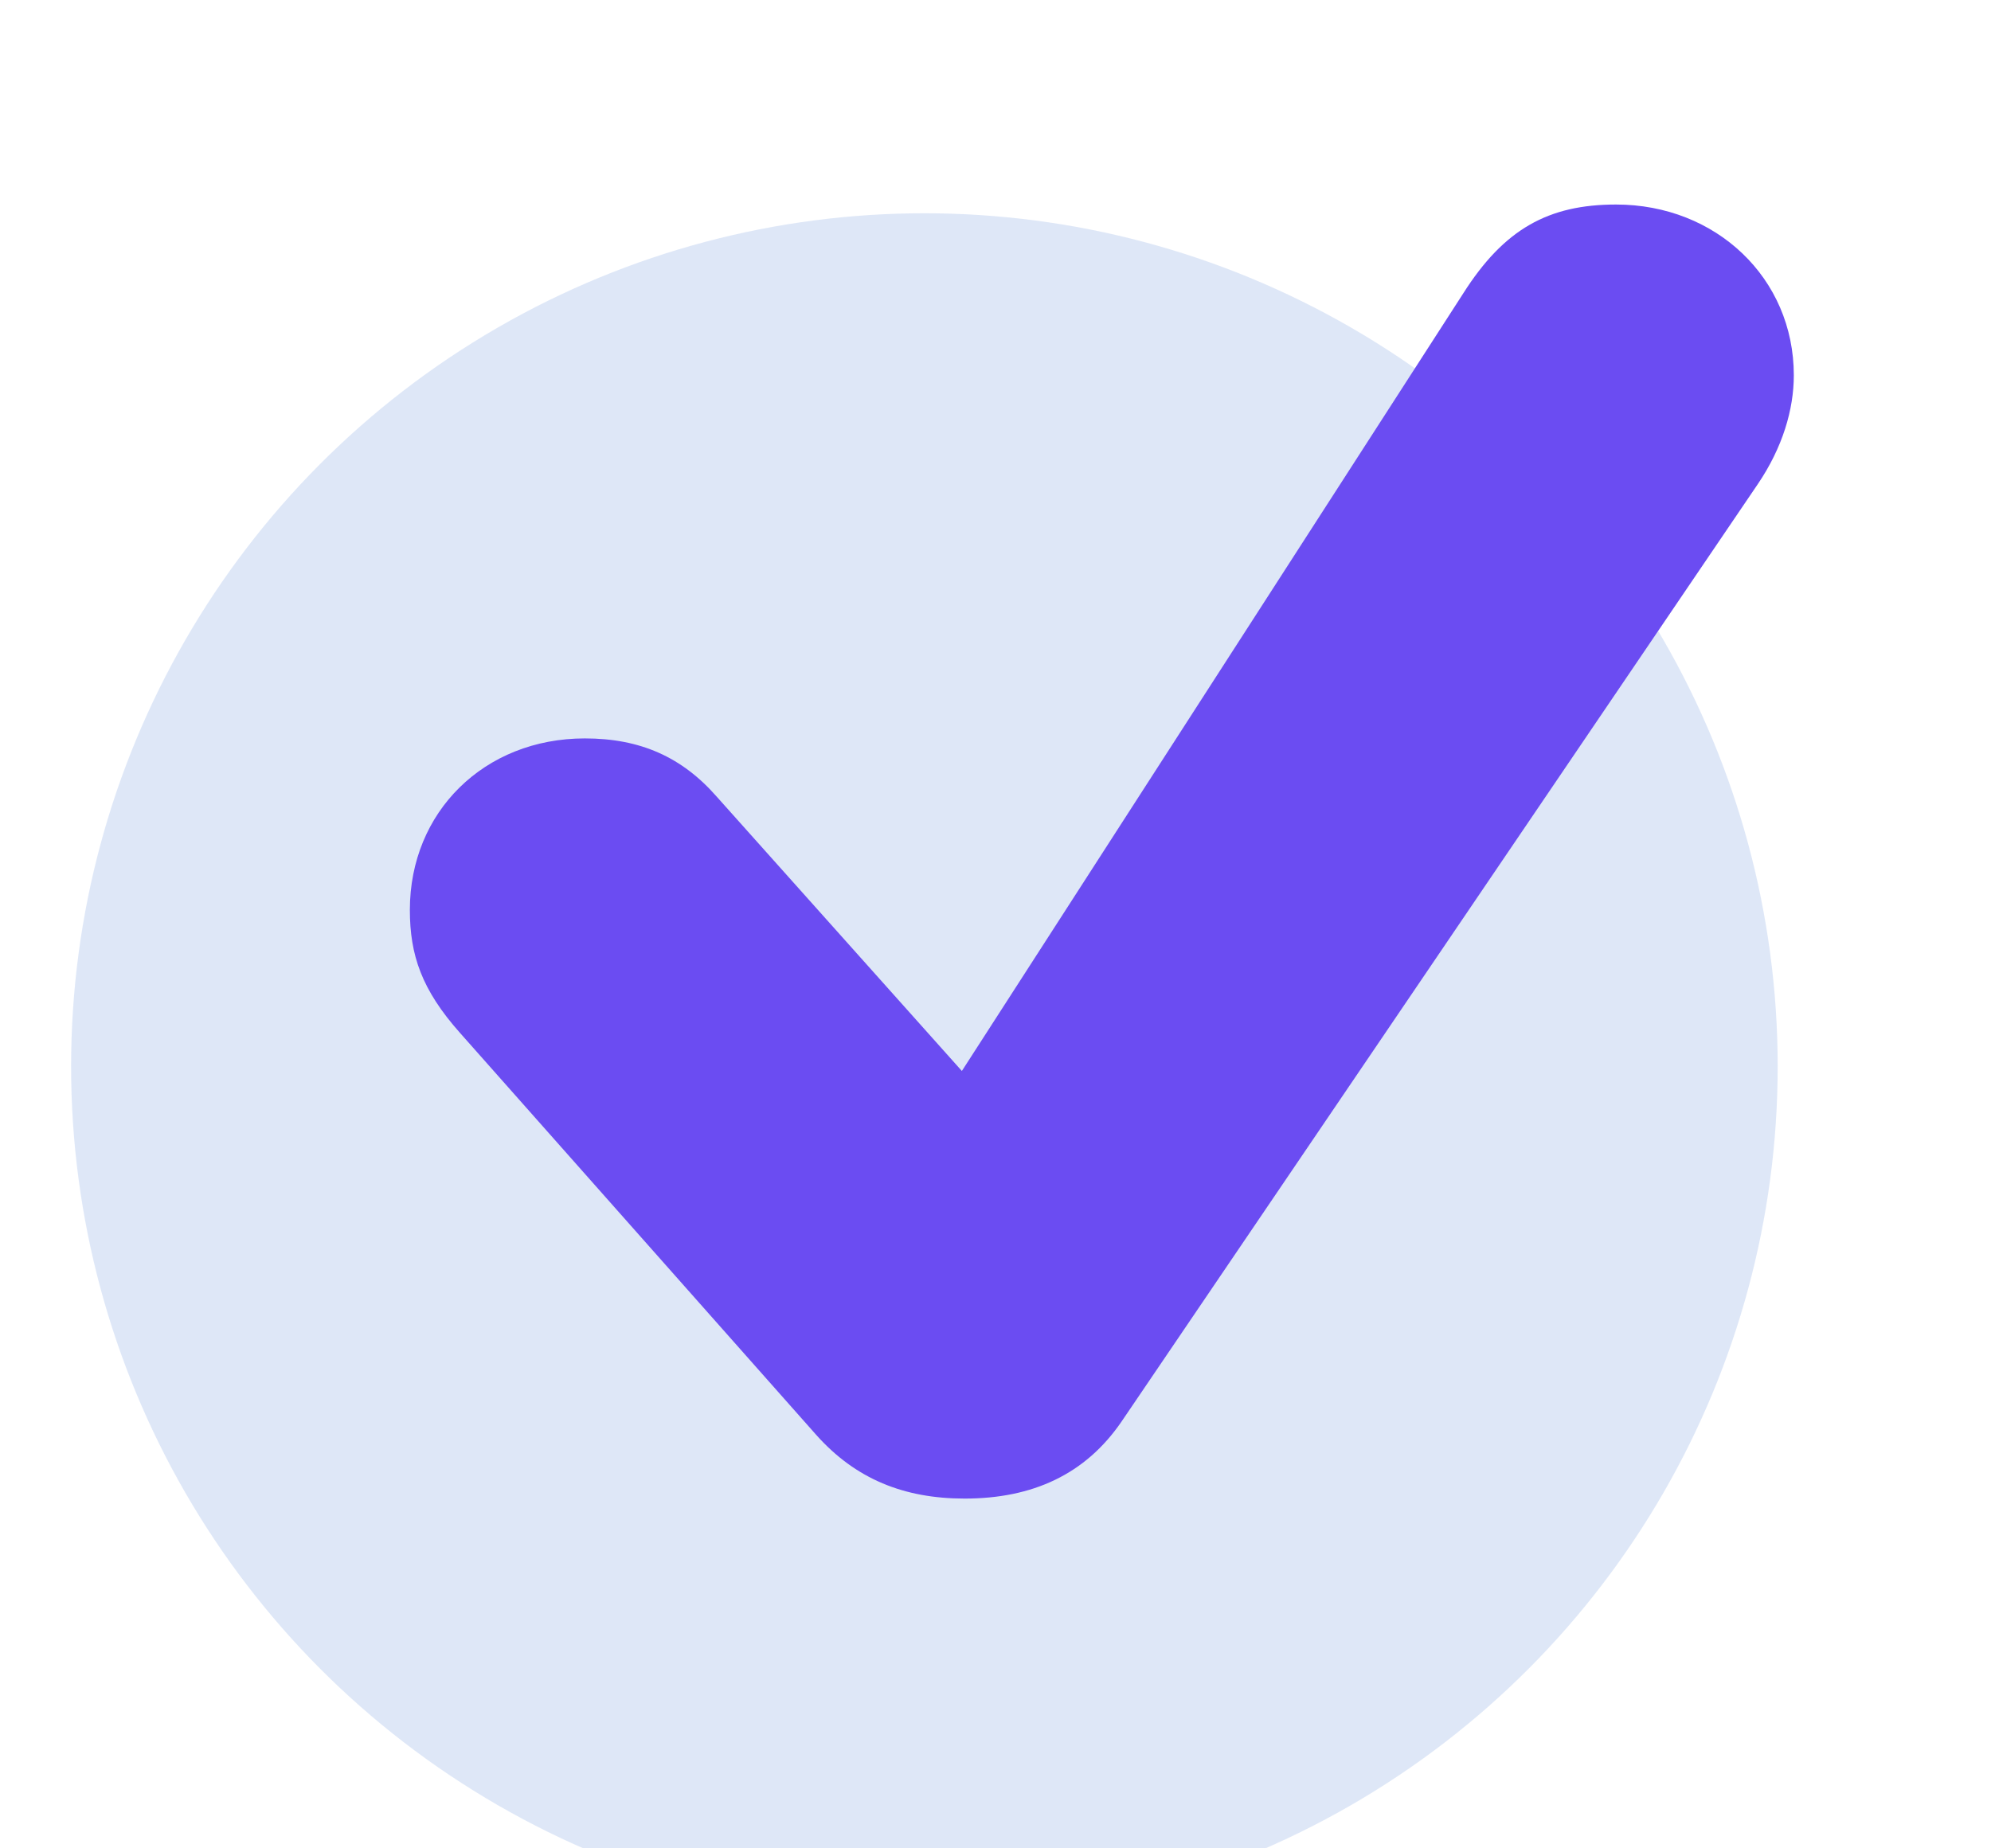
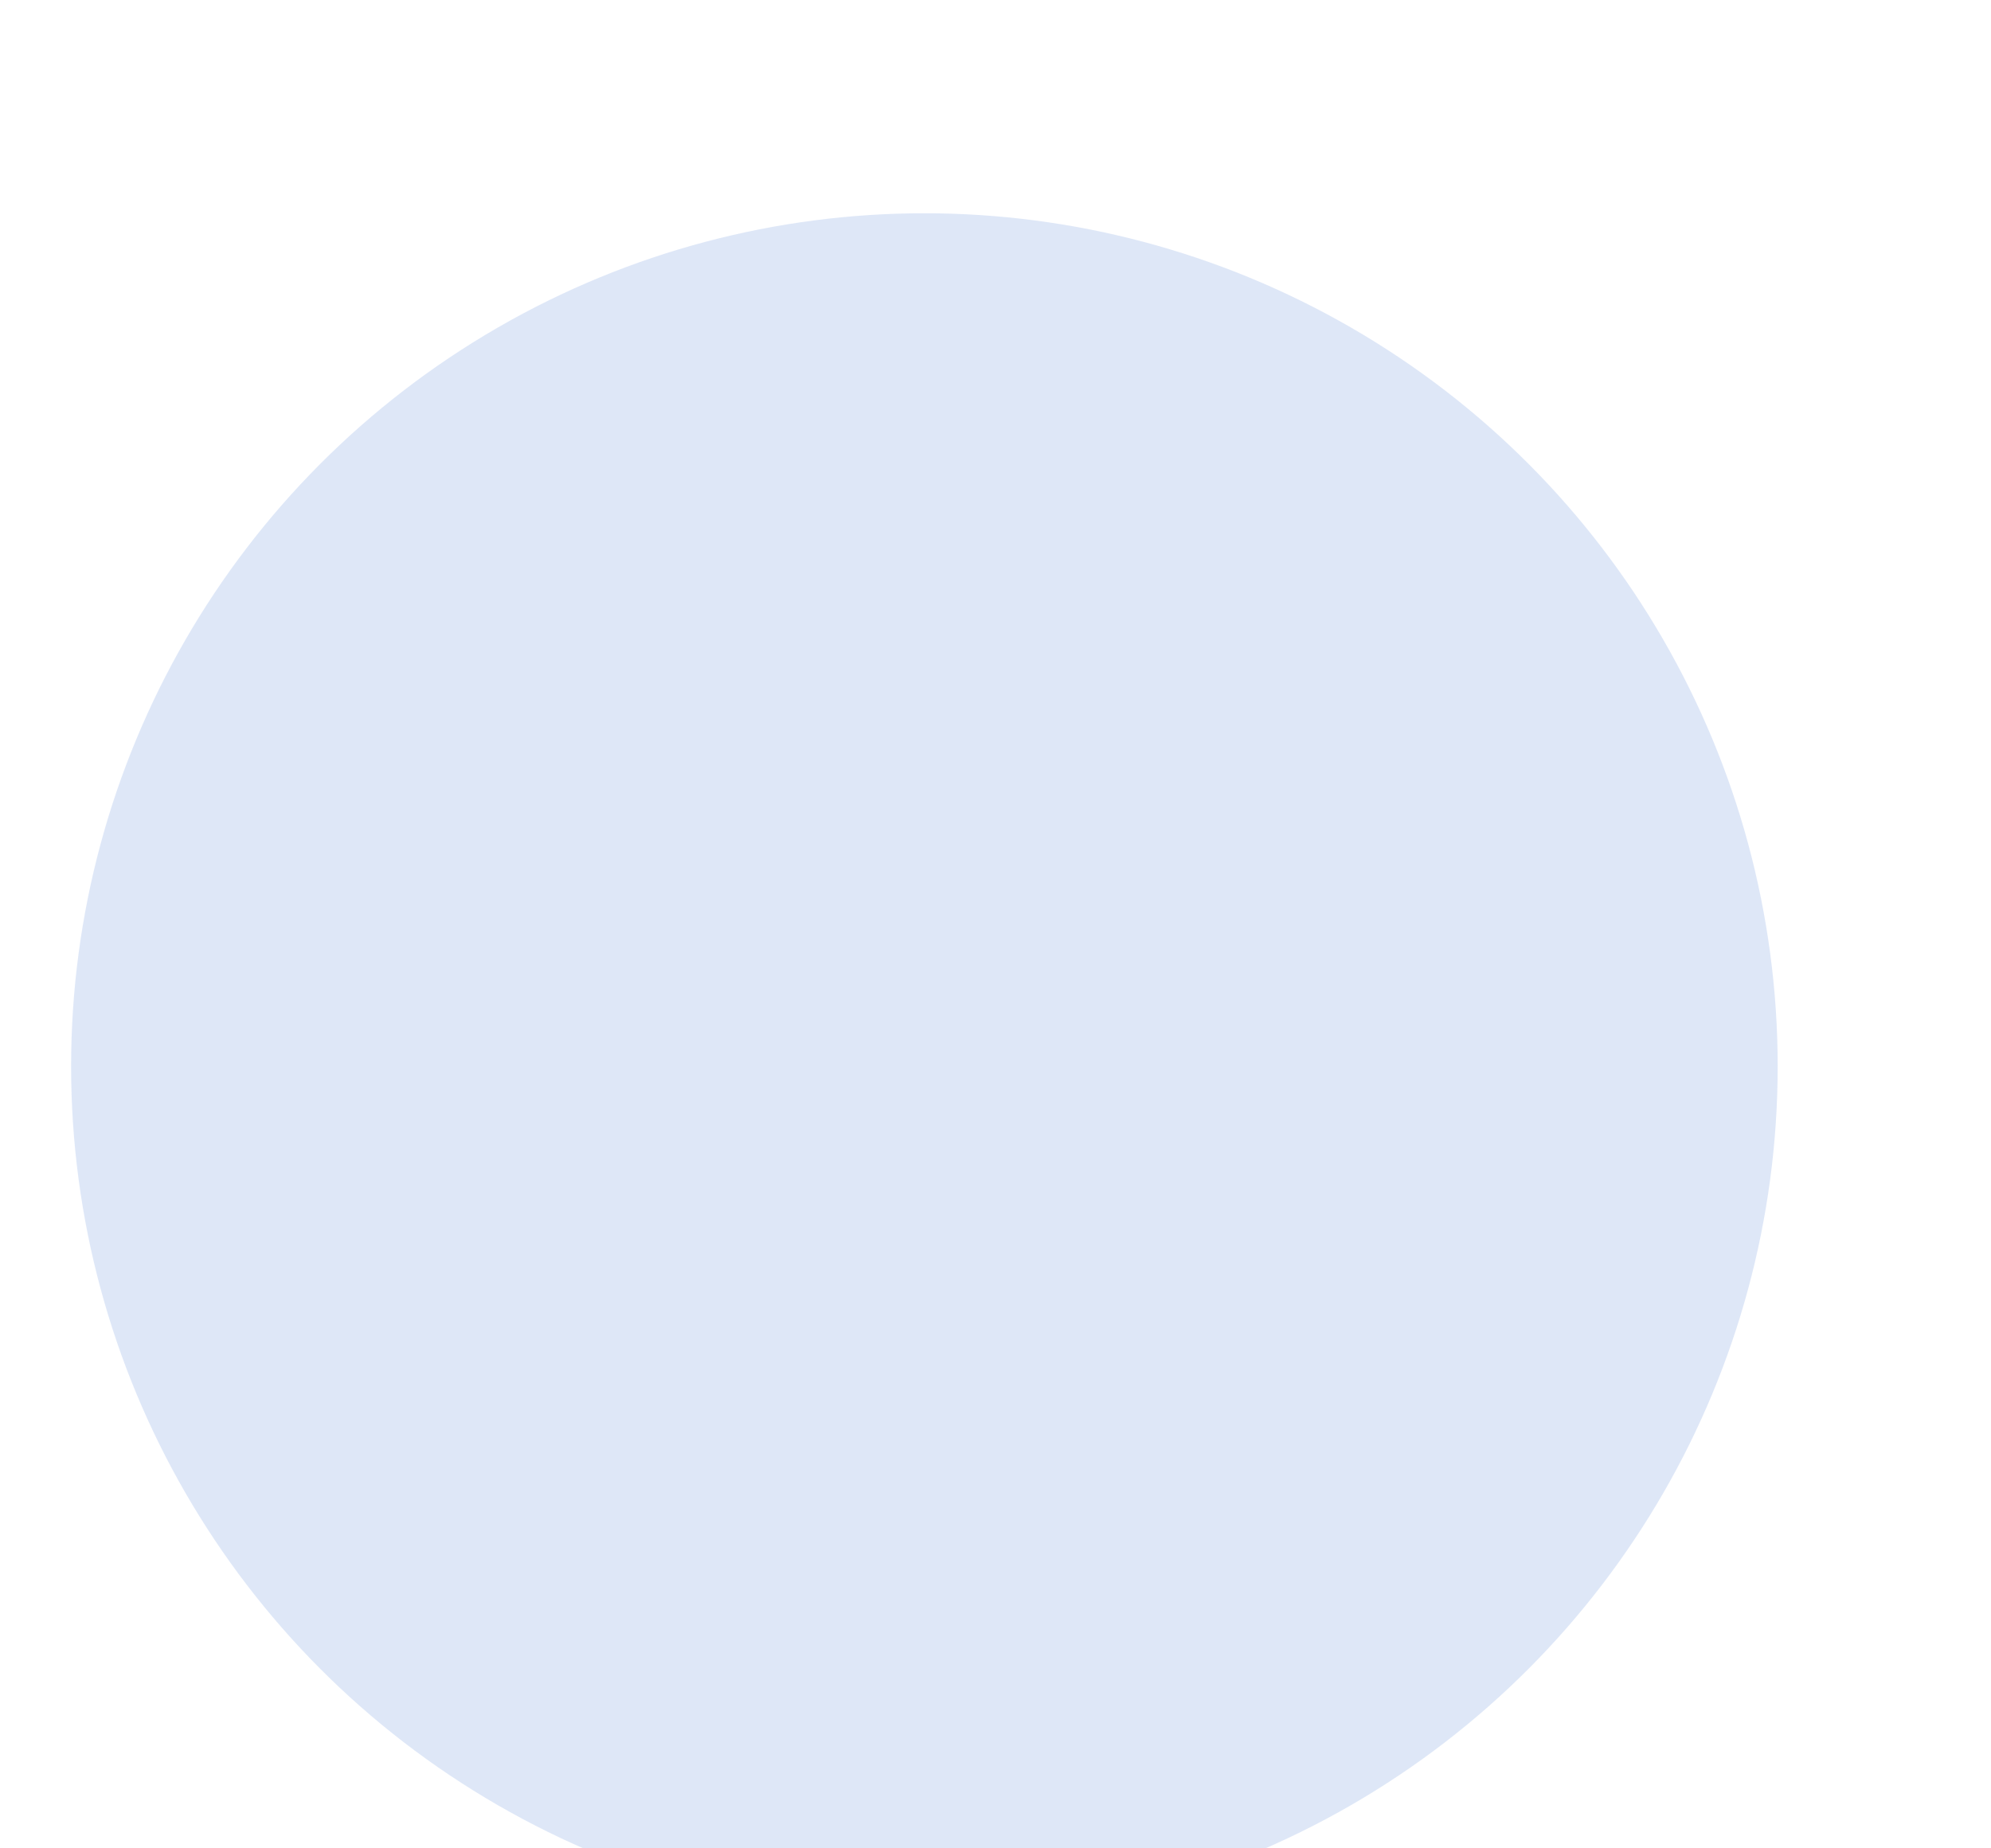
<svg xmlns="http://www.w3.org/2000/svg" width="28" height="26" viewBox="0 0 28 26" fill="none">
  <g filter="url(#filter0_bi)">
    <circle cx="12" cy="14" r="12" fill="#BFD1F0" fill-opacity="0.5" />
  </g>
-   <path d="M13.566 21.08C14.523 21.08 15.266 20.738 15.773 19.996L24.719 6.812C25.07 6.295 25.227 5.758 25.227 5.279C25.227 3.912 24.133 2.877 22.727 2.877C21.779 2.877 21.154 3.219 20.578 4.127L13.527 15.065L10.08 11.207C9.592 10.65 9.006 10.387 8.225 10.387C6.809 10.387 5.764 11.422 5.764 12.799C5.764 13.434 5.93 13.922 6.467 14.527L11.477 20.182C12.033 20.807 12.717 21.08 13.566 21.08Z" fill="#6B4CF2" />
  <defs>
    <filter id="filter0_bi" x="-50" y="-48" width="124" height="124" filterUnits="userSpaceOnUse" color-interpolation-filters="sRGB">
      <feFlood flood-opacity="0" result="BackgroundImageFix" />
      <feGaussianBlur in="BackgroundImage" stdDeviation="25" />
      <feComposite in2="SourceAlpha" operator="in" result="effect1_backgroundBlur" />
      <feBlend mode="normal" in="SourceGraphic" in2="effect1_backgroundBlur" result="shape" />
      <feColorMatrix in="SourceAlpha" type="matrix" values="0 0 0 0 0 0 0 0 0 0 0 0 0 0 0 0 0 0 127 0" result="hardAlpha" />
      <feOffset dx="1" dy="1" />
      <feComposite in2="hardAlpha" operator="arithmetic" k2="-1" k3="1" />
      <feColorMatrix type="matrix" values="0 0 0 0 1 0 0 0 0 1 0 0 0 0 1 0 0 0 0.25 0" />
      <feBlend mode="normal" in2="shape" result="effect2_innerShadow" />
    </filter>
  </defs>
</svg>